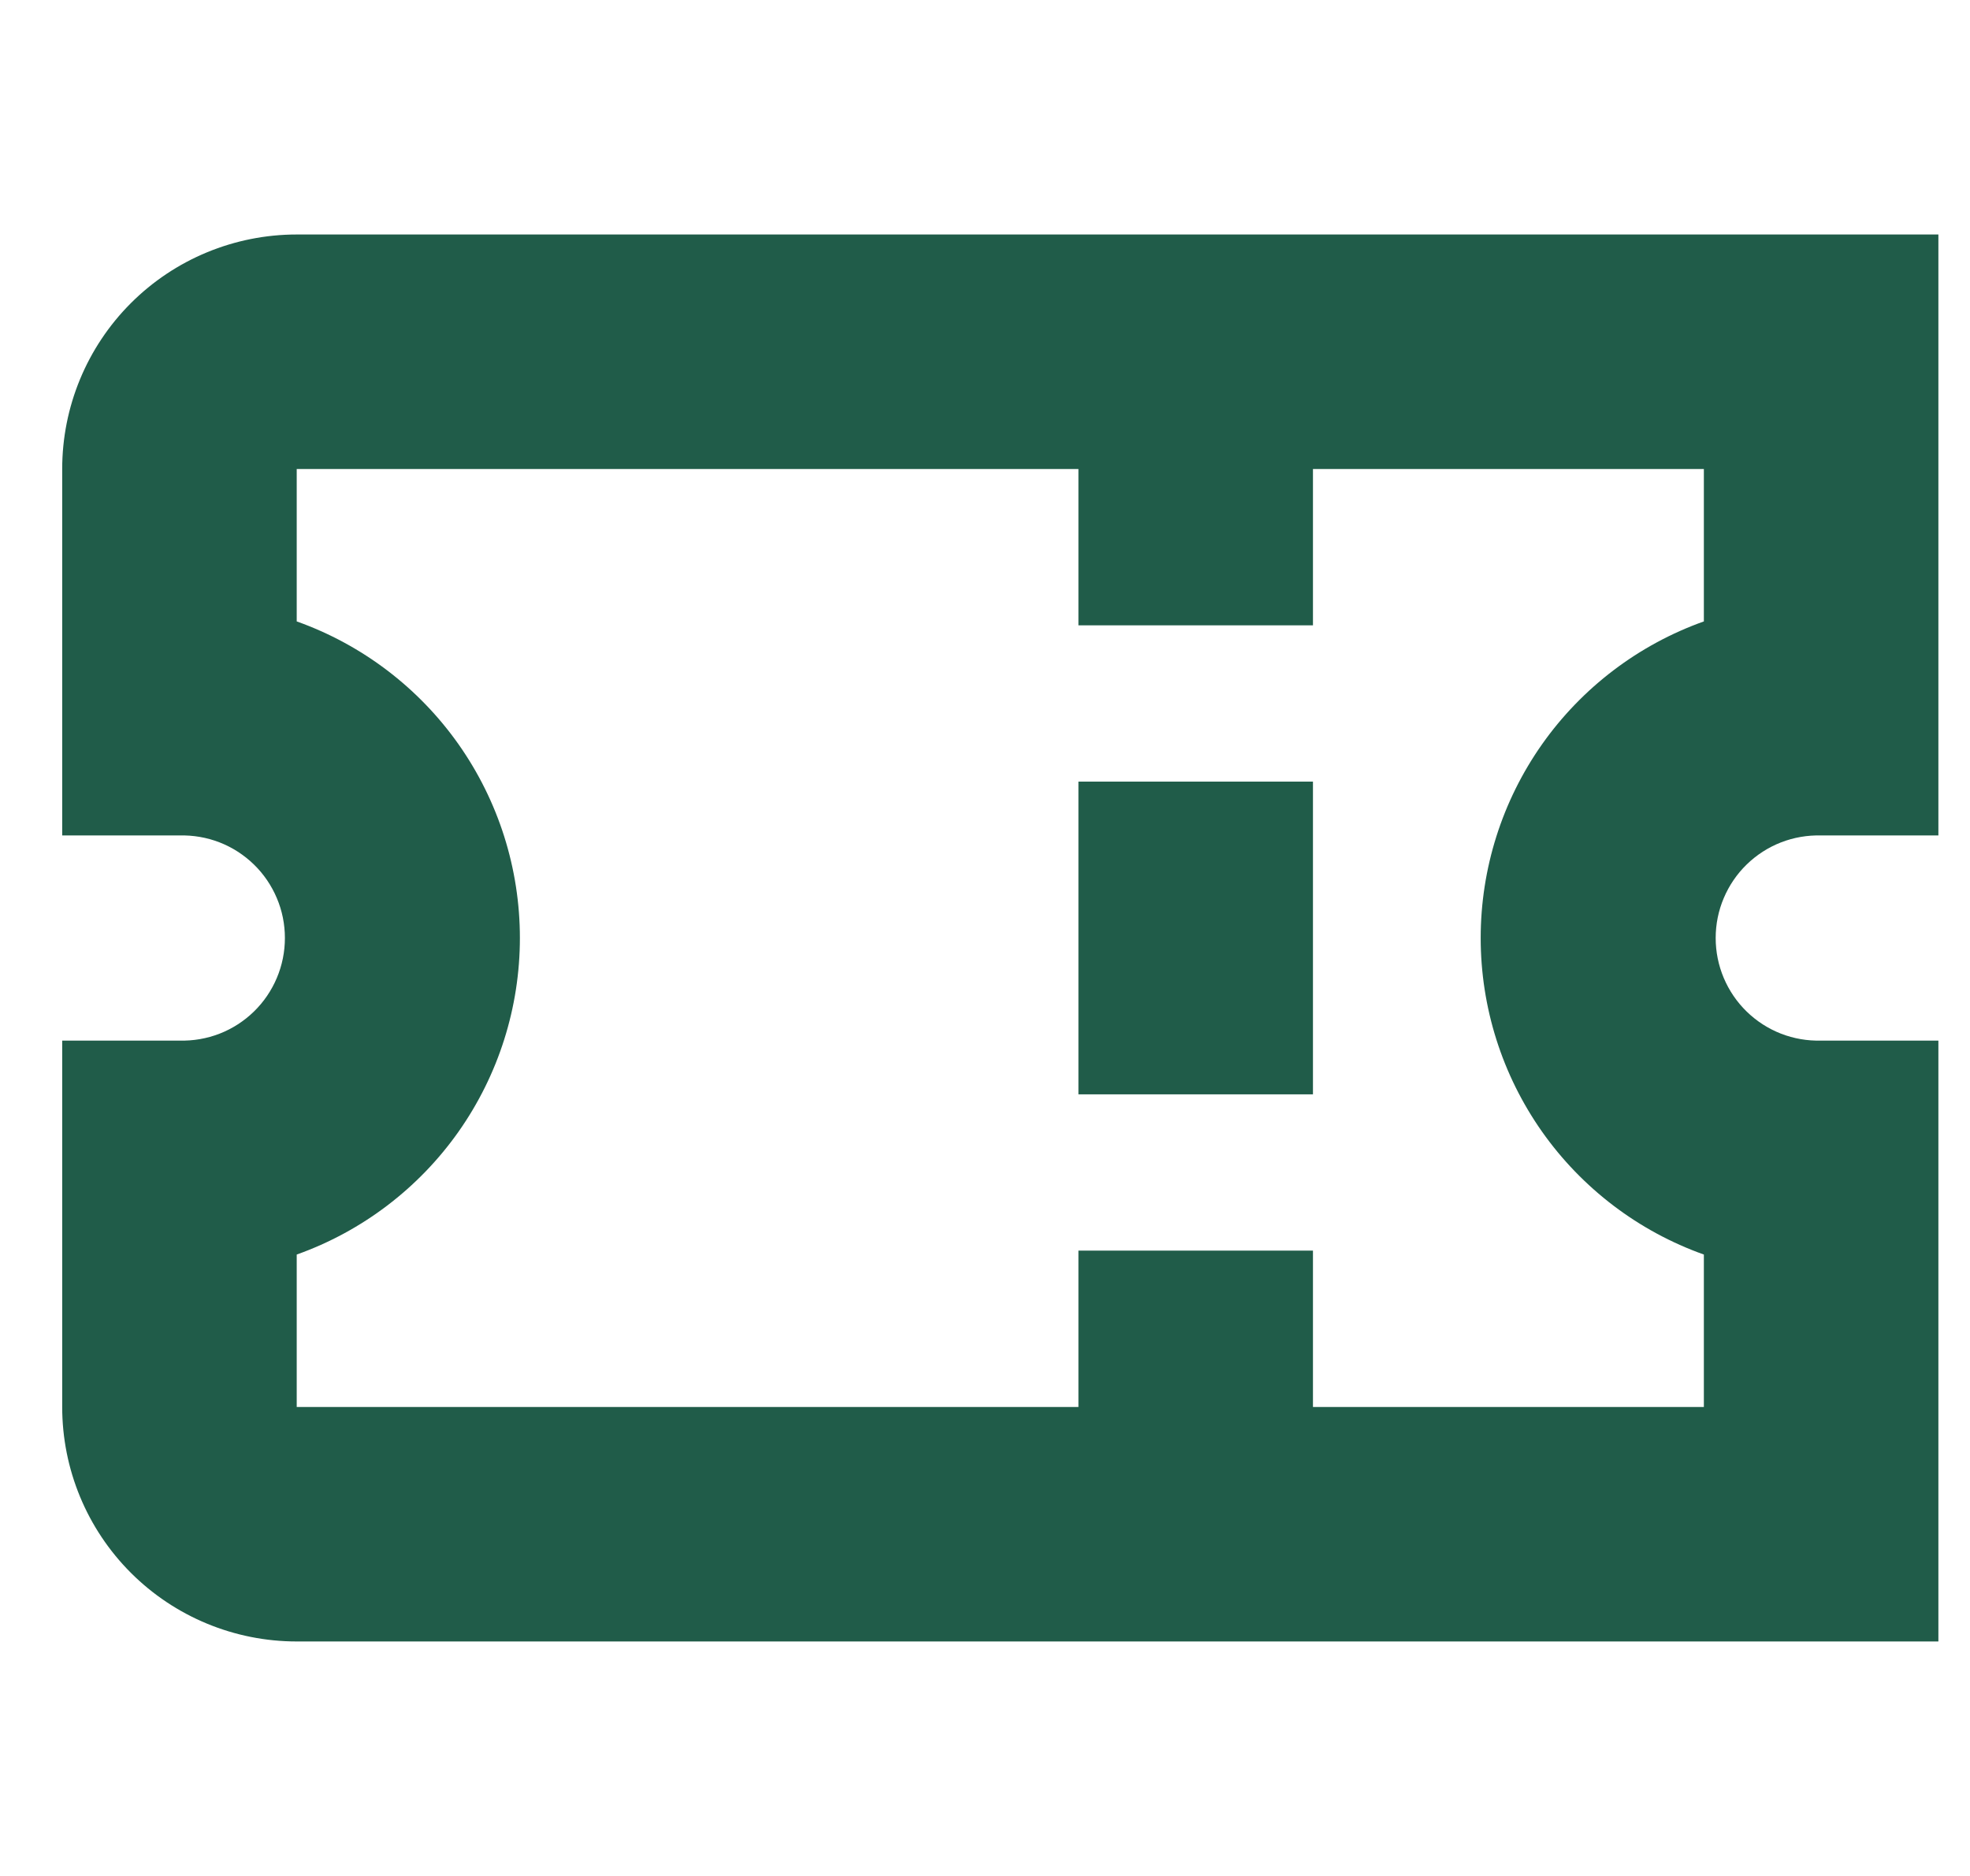
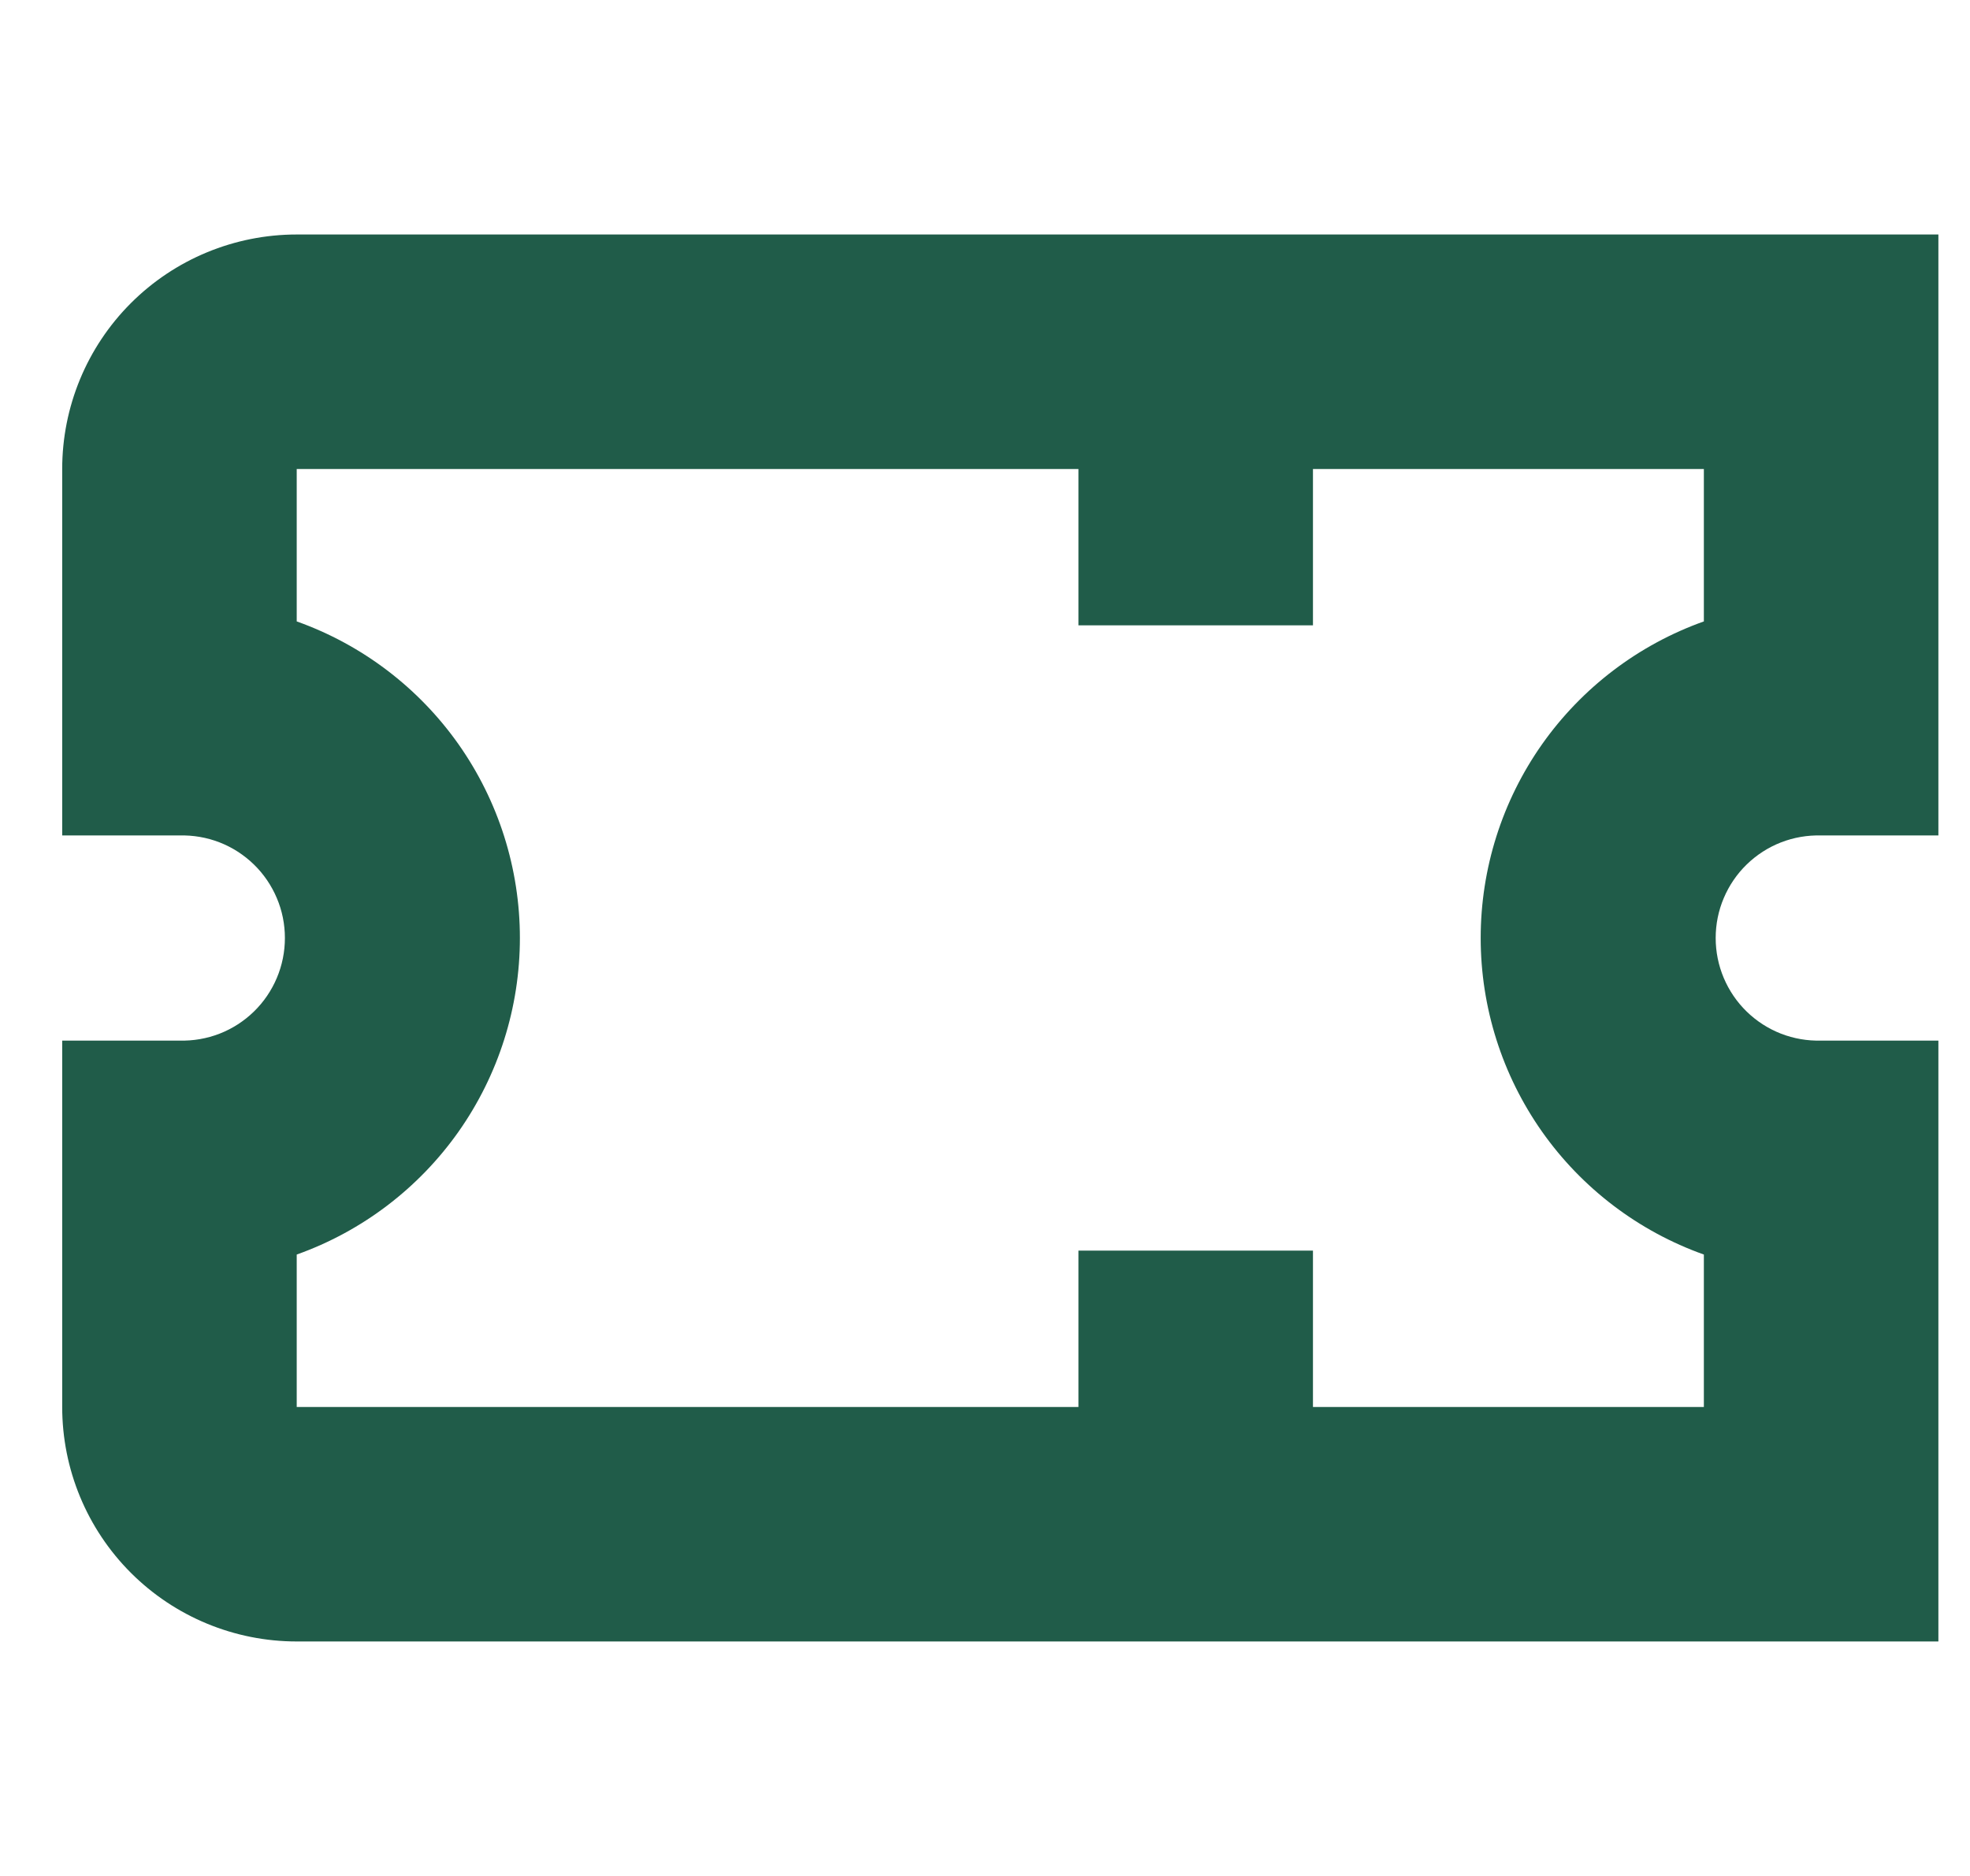
<svg xmlns="http://www.w3.org/2000/svg" width="21" height="20" viewBox="0 0 21 20" fill="none">
  <g id="Isolation_Mode" clip-path="url(#clip0_249_51347)">
    <path id="Vector" d="M0.663 5L0.663 8.907L1.913 8.907C2.059 8.903 2.205 8.928 2.341 8.981C2.477 9.034 2.601 9.114 2.706 9.216C2.811 9.318 2.894 9.44 2.951 9.575C3.008 9.709 3.037 9.854 3.037 10C3.037 10.147 3.008 10.291 2.951 10.426C2.894 10.561 2.811 10.683 2.706 10.785C2.601 10.887 2.477 10.967 2.341 11.02C2.205 11.073 2.059 11.098 1.913 11.094L0.663 11.094L0.663 15C0.663 15.663 0.926 16.299 1.395 16.768C1.864 17.237 2.5 17.5 3.163 17.5L20.663 17.5L20.663 11.094L19.413 11.094C19.267 11.098 19.121 11.073 18.985 11.02C18.849 10.967 18.725 10.887 18.62 10.785C18.515 10.683 18.432 10.561 18.375 10.426C18.318 10.291 18.289 10.147 18.289 10C18.289 9.854 18.318 9.709 18.375 9.575C18.432 9.44 18.515 9.318 18.62 9.216C18.725 9.114 18.849 9.034 18.985 8.981C19.121 8.928 19.267 8.903 19.413 8.907L20.663 8.907L20.663 2.5L3.163 2.5C2.5 2.5 1.864 2.763 1.395 3.232C0.926 3.701 0.663 4.337 0.663 5ZM18.163 6.625C17.467 6.873 16.864 7.331 16.438 7.935C16.012 8.54 15.784 9.261 15.784 10C15.784 10.739 16.012 11.46 16.438 12.065C16.864 12.669 17.467 13.127 18.163 13.375L18.163 15L13.996 15L13.996 13.333L11.496 13.333L11.496 15L3.163 15L3.163 13.375C3.859 13.127 4.462 12.669 4.888 12.065C5.314 11.46 5.542 10.739 5.542 10C5.542 9.261 5.314 8.54 4.888 7.935C4.462 7.331 3.859 6.873 3.163 6.625L3.163 5L11.496 5L11.496 6.667L13.996 6.667L13.996 5L18.163 5L18.163 6.625Z" fill="#205C49" />
-     <path id="Vector_2" d="M11.496 8.333L11.496 11.667L13.996 11.667L13.996 8.333L11.496 8.333Z" fill="#205C49" />
  </g>
  <defs>
    <clipPath id="clip0_249_51347">
      <rect width="20" height="20" fill="white" transform="translate(0.663 20) rotate(-90)" />
    </clipPath>
  </defs>
</svg>